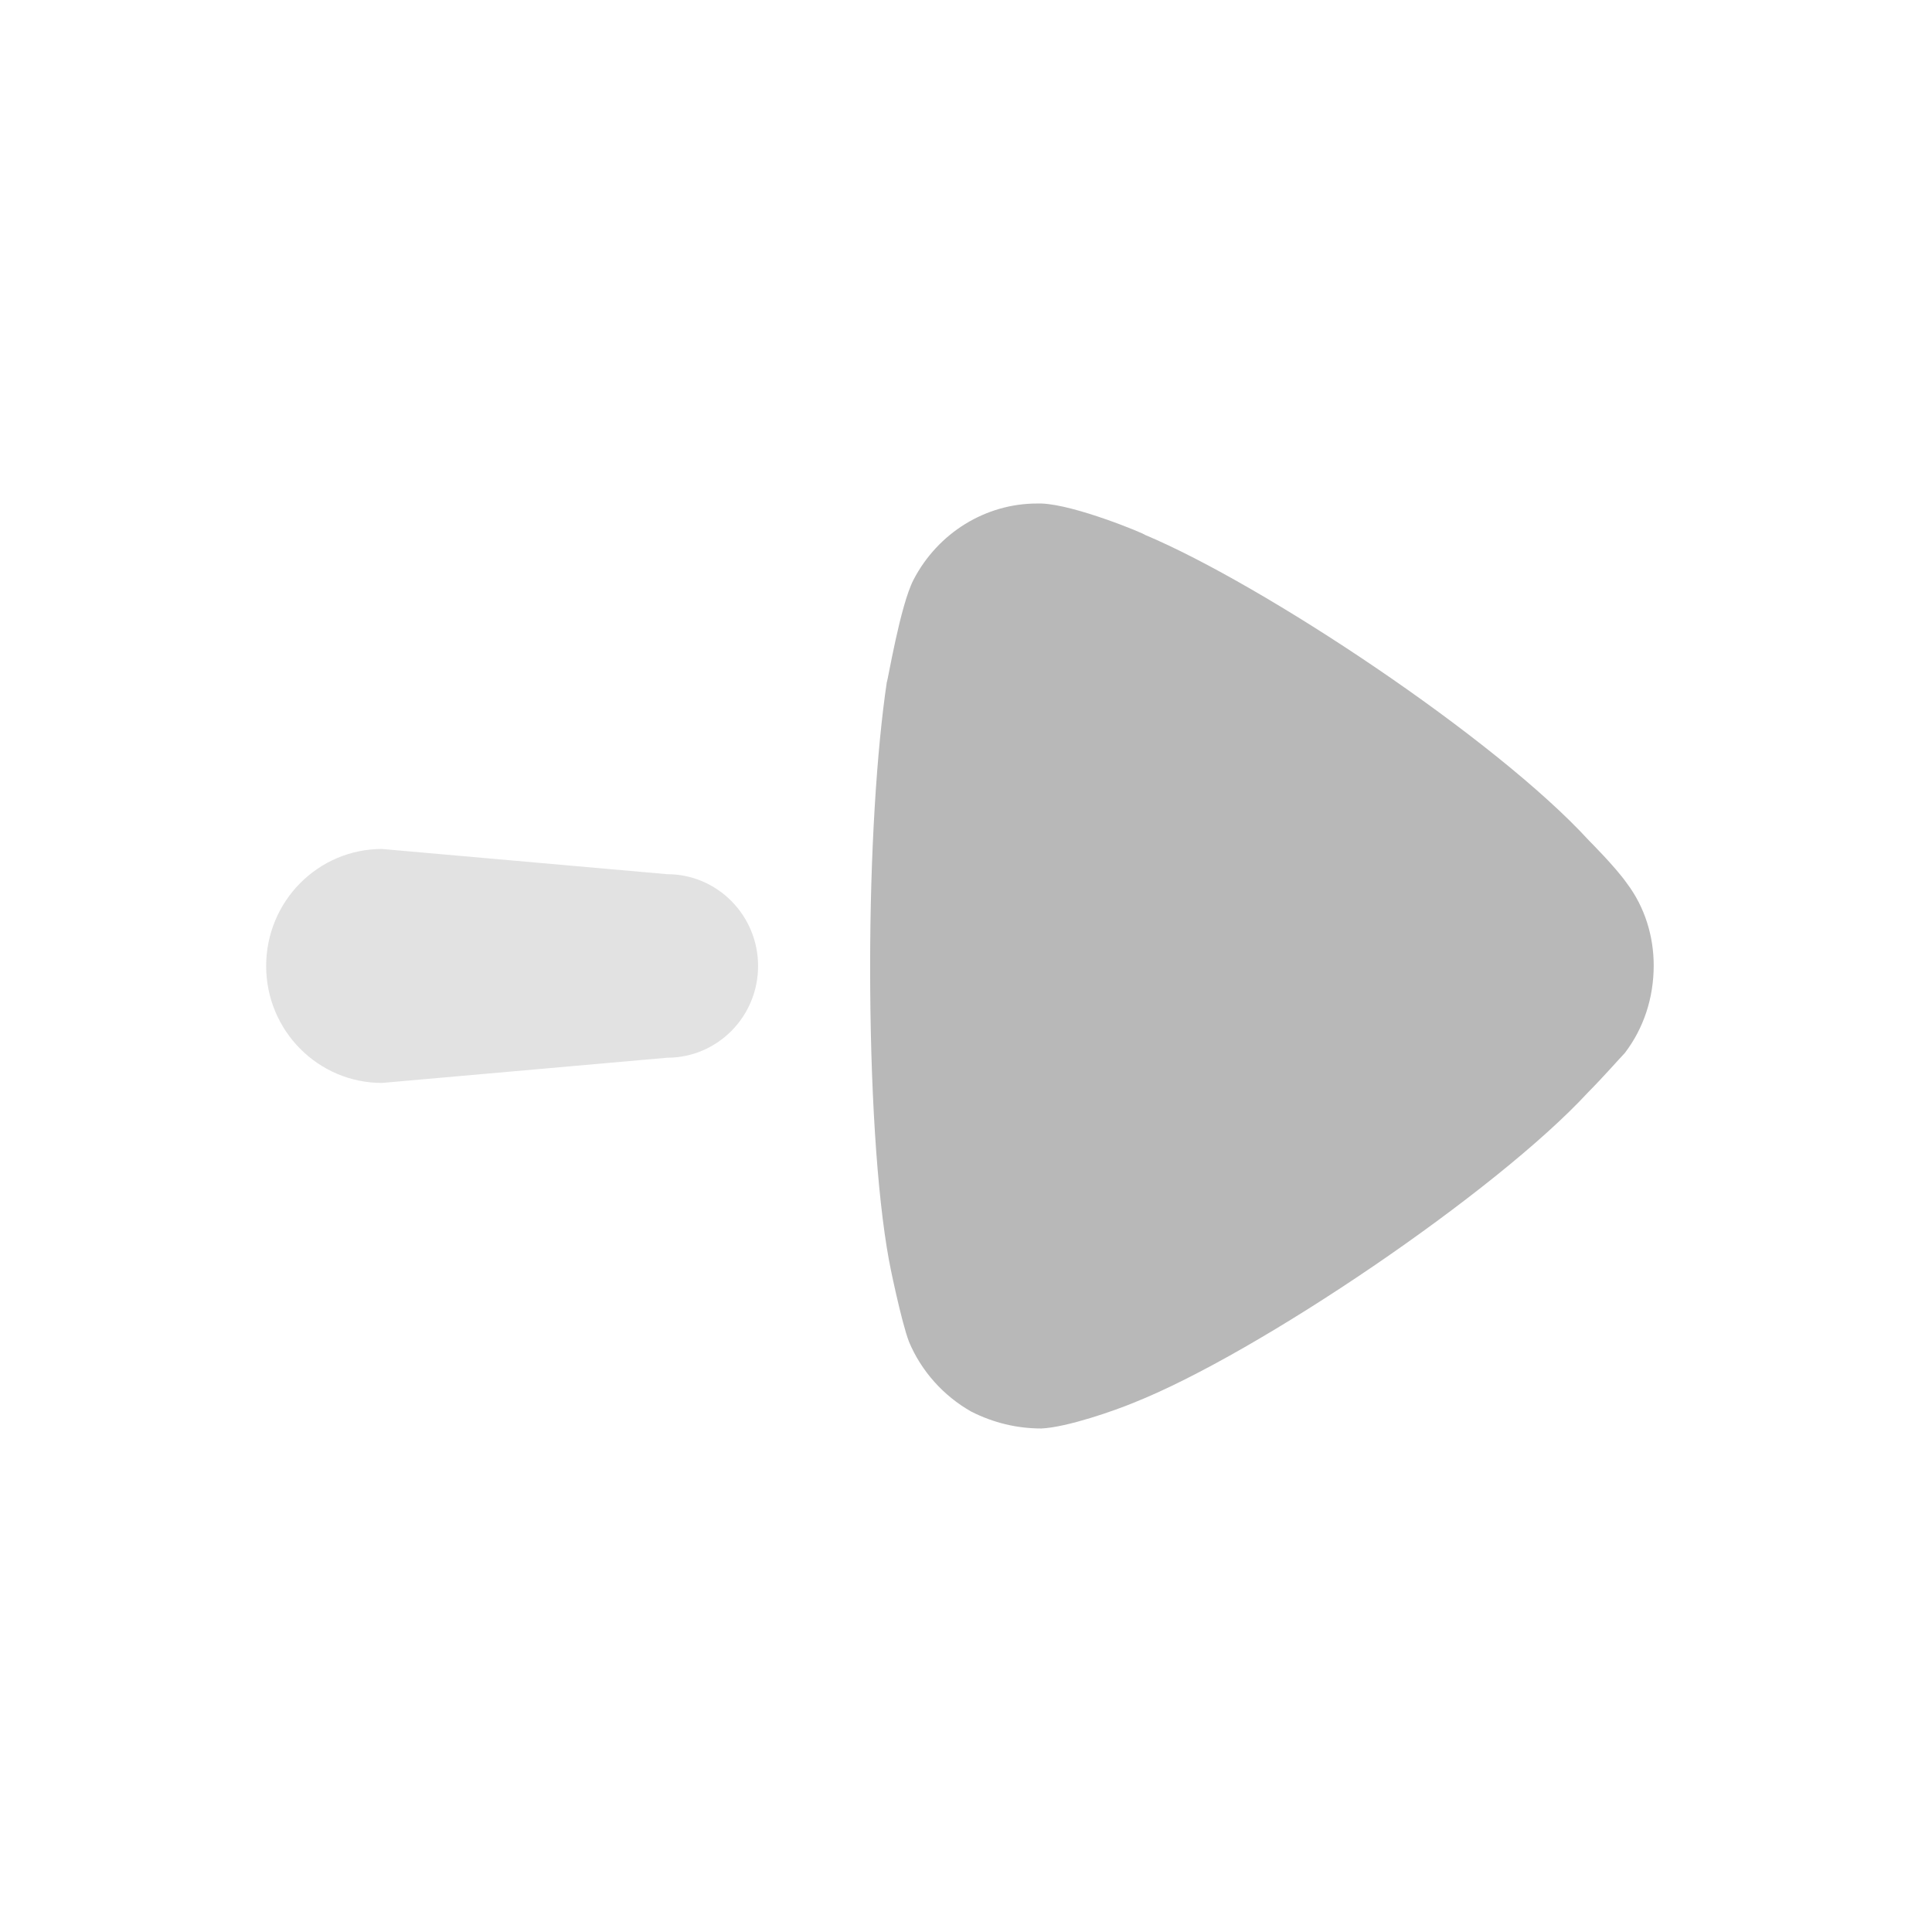
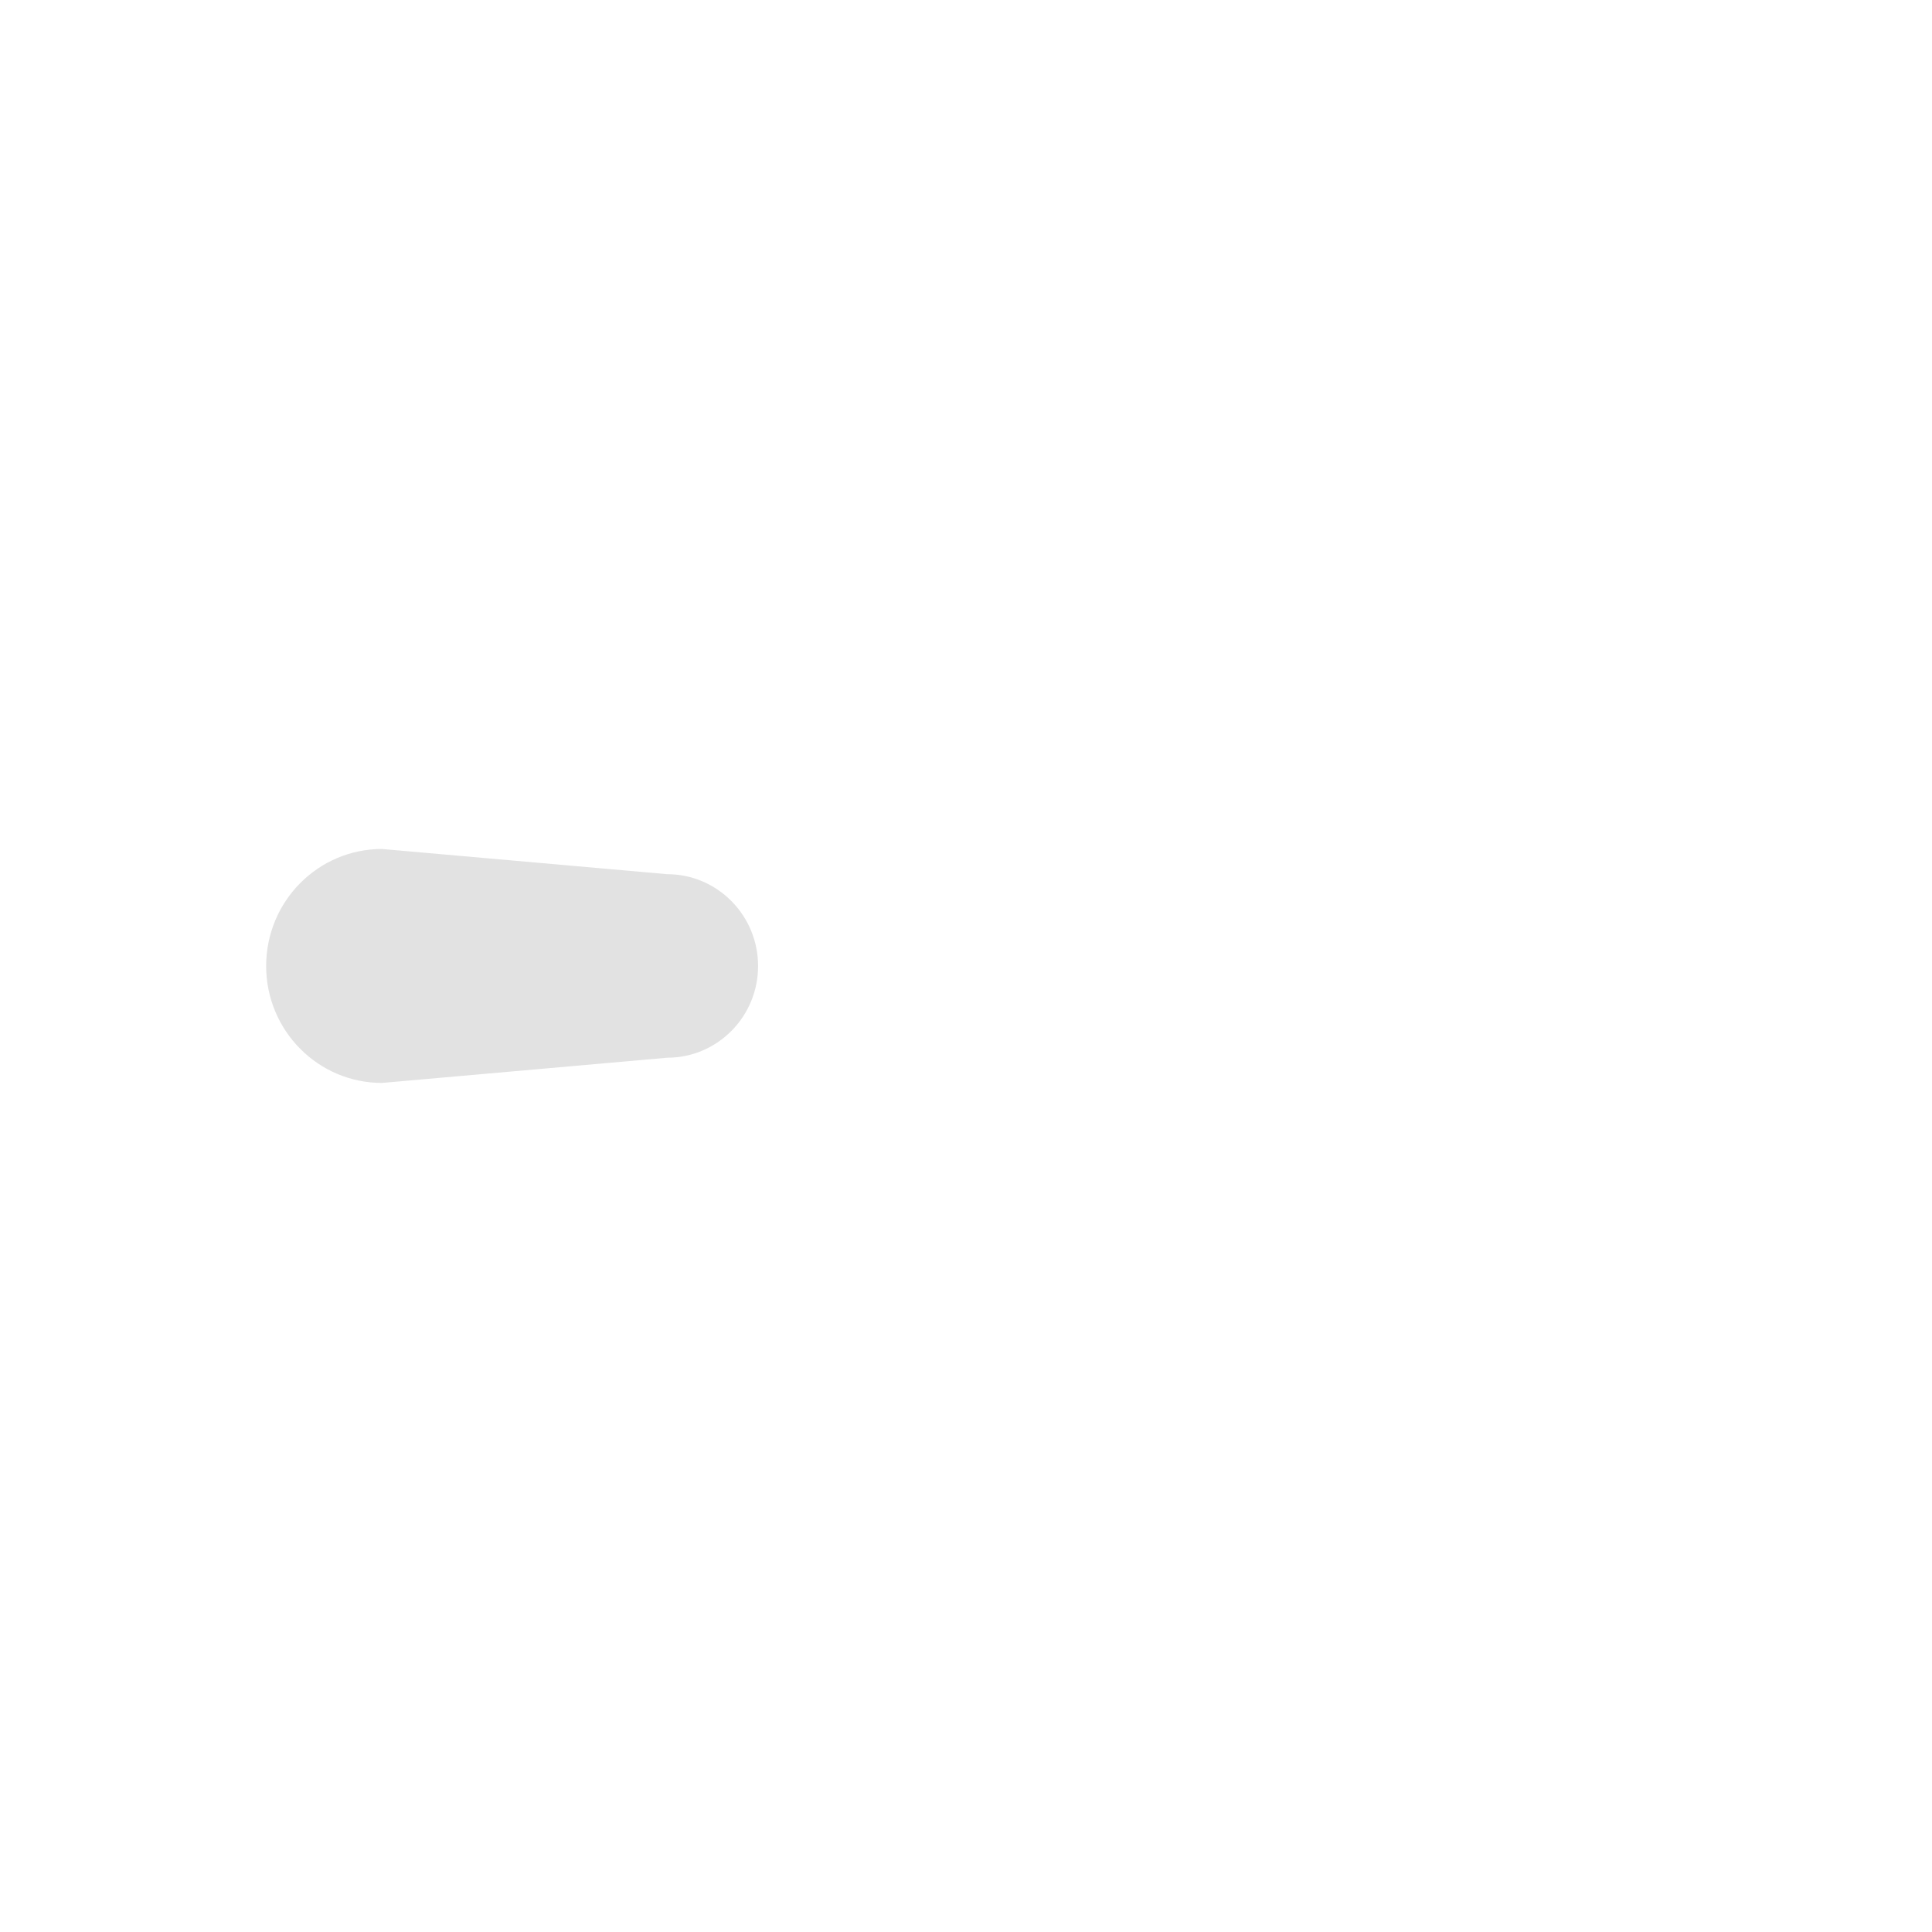
<svg xmlns="http://www.w3.org/2000/svg" width="21" height="21" viewBox="0 0 21 21" fill="none">
  <path opacity="0.4" d="M7.252 11.497L4.152 11.771C3.457 11.771 2.893 11.202 2.893 10.5C2.893 9.797 3.457 9.228 4.152 9.228L7.252 9.502C7.797 9.502 8.24 9.949 8.24 10.5C8.24 11.052 7.797 11.497 7.252 11.497" fill="#B8B8B8" />
-   <path d="M17.66 11.447C17.612 11.496 17.431 11.703 17.261 11.874C16.269 12.95 13.68 14.708 12.325 15.246C12.119 15.332 11.599 15.514 11.32 15.527C11.054 15.527 10.8 15.466 10.558 15.344C10.255 15.173 10.014 14.903 9.881 14.586C9.796 14.366 9.662 13.707 9.662 13.694C9.53 12.974 9.458 11.802 9.458 10.506C9.458 9.273 9.53 8.148 9.639 7.416C9.65 7.403 9.784 6.584 9.929 6.303C10.195 5.79 10.715 5.473 11.272 5.473H11.32C11.683 5.485 12.446 5.803 12.446 5.814C13.728 6.352 16.256 8.026 17.273 9.138C17.273 9.138 17.56 9.424 17.684 9.602C17.878 9.859 17.975 10.176 17.975 10.494C17.975 10.848 17.866 11.178 17.66 11.447" fill="#B8B8B8" />
</svg>